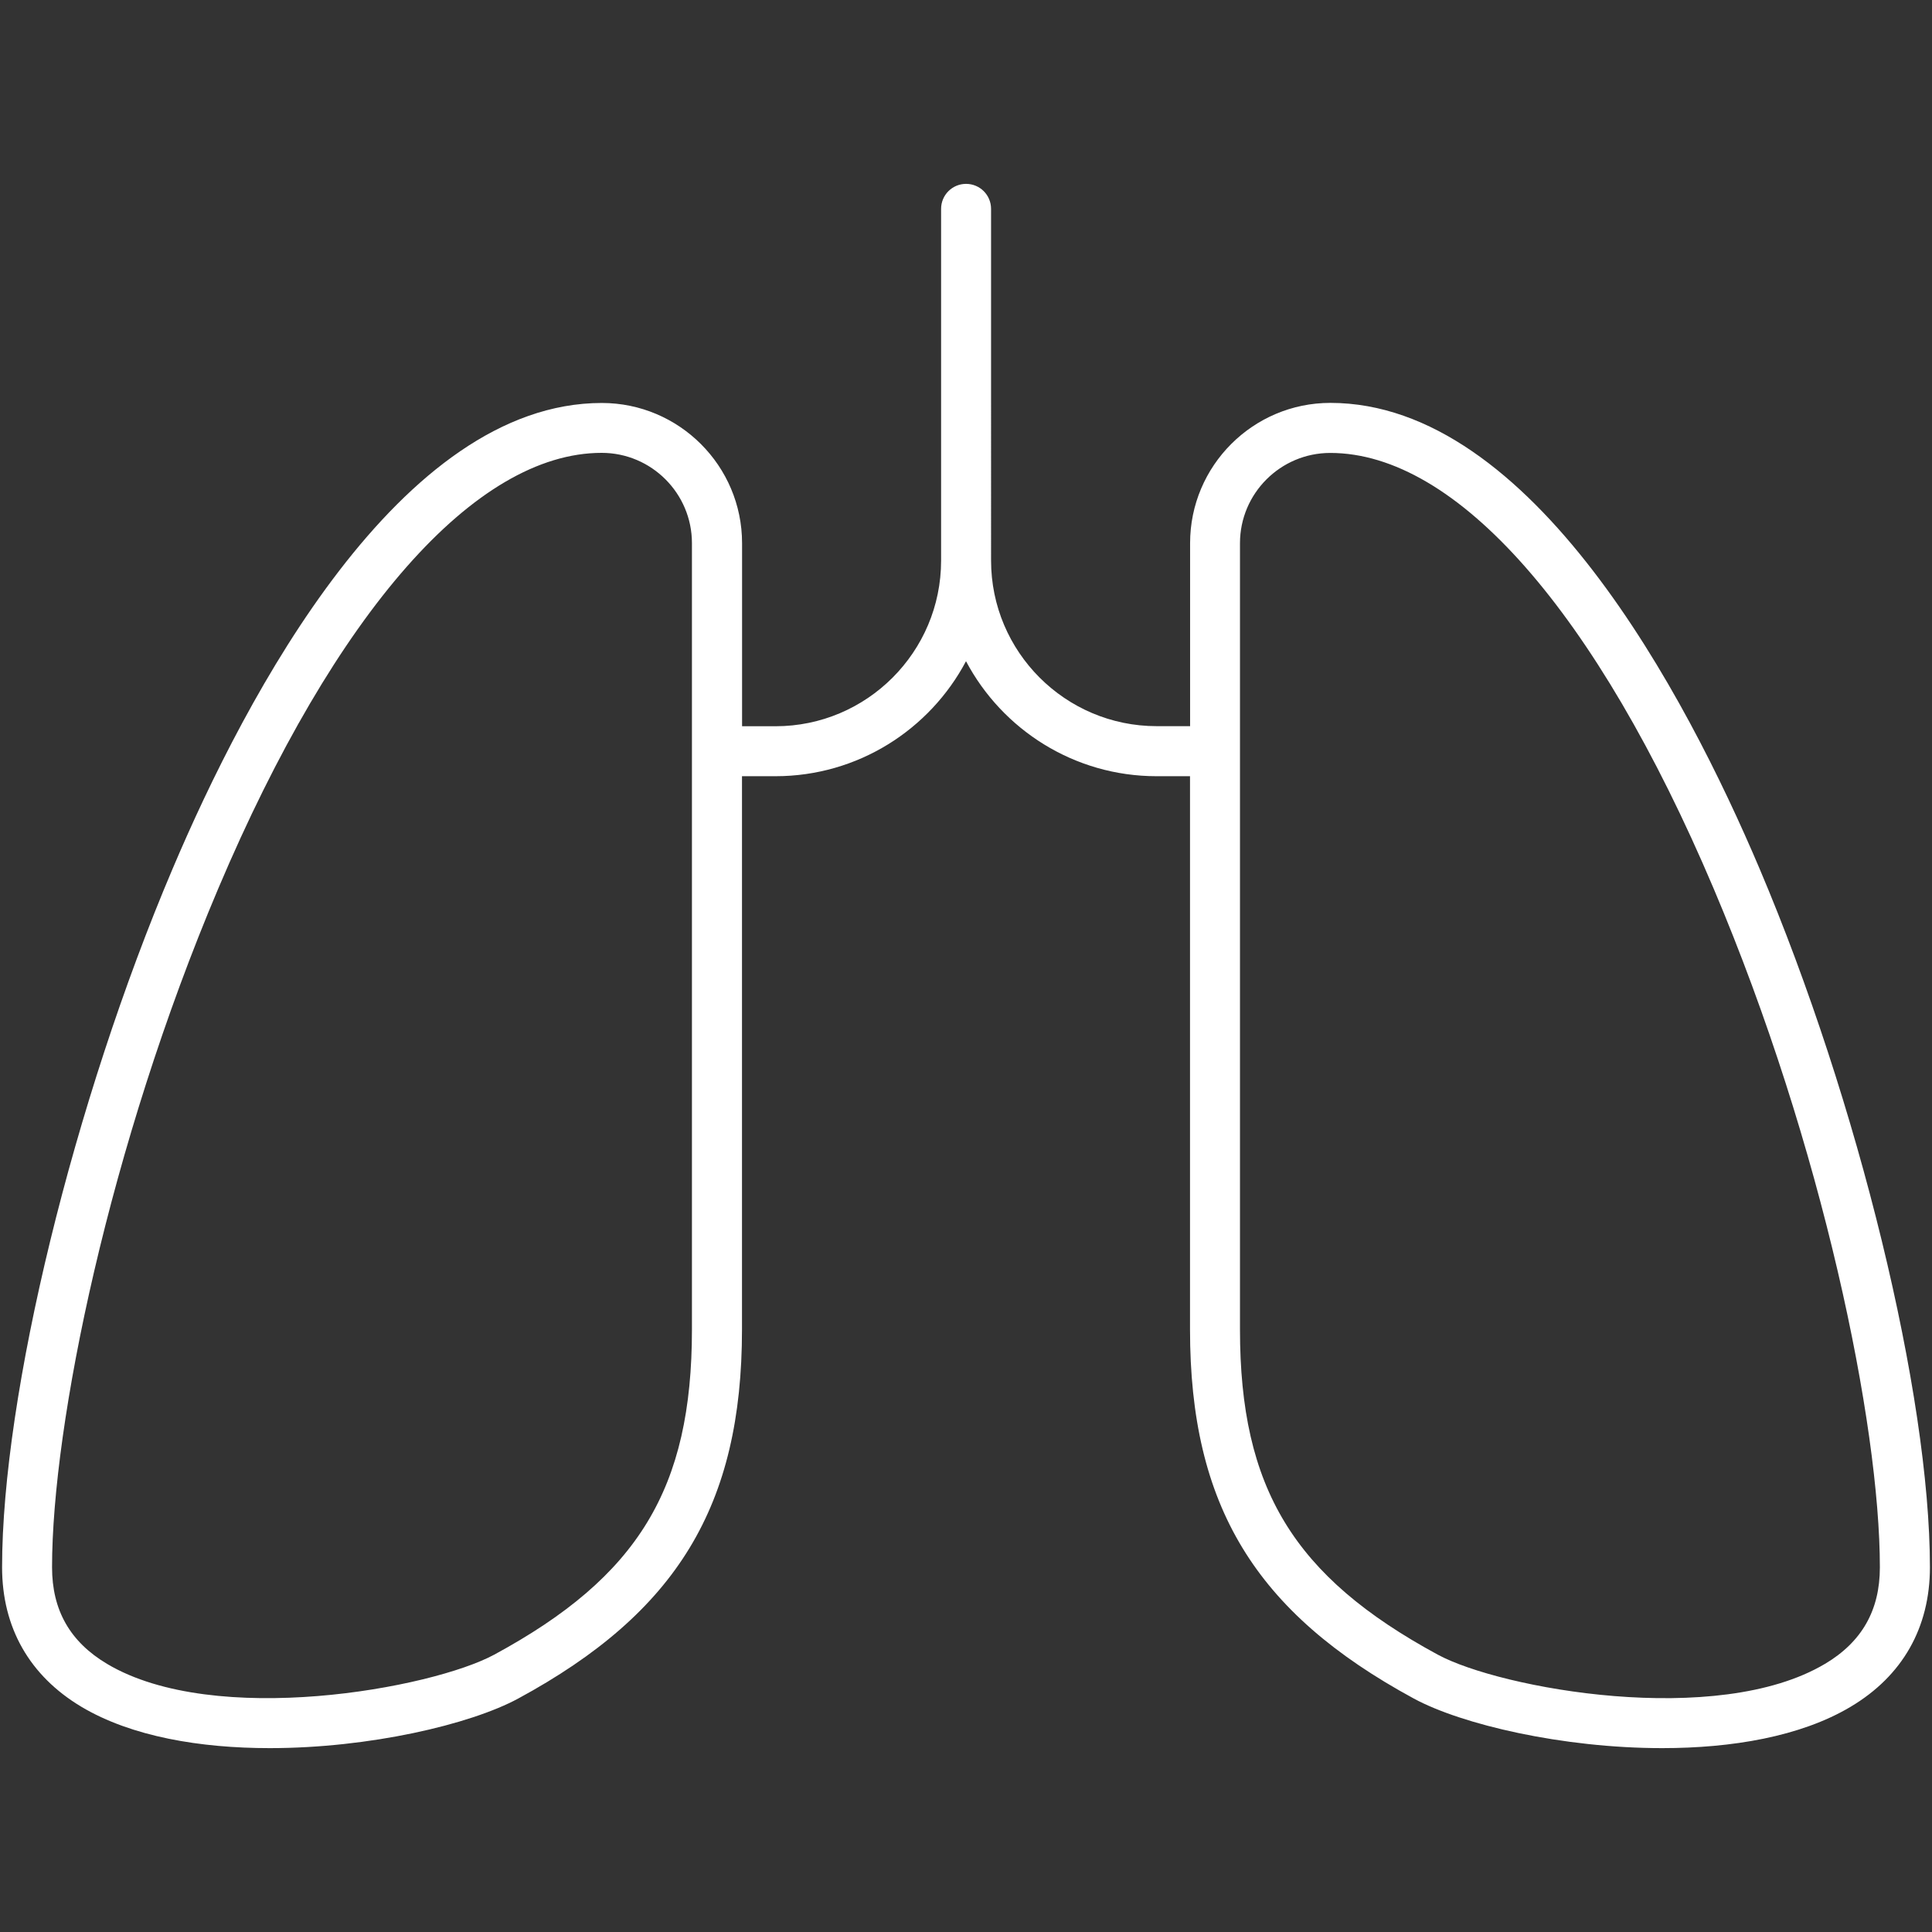
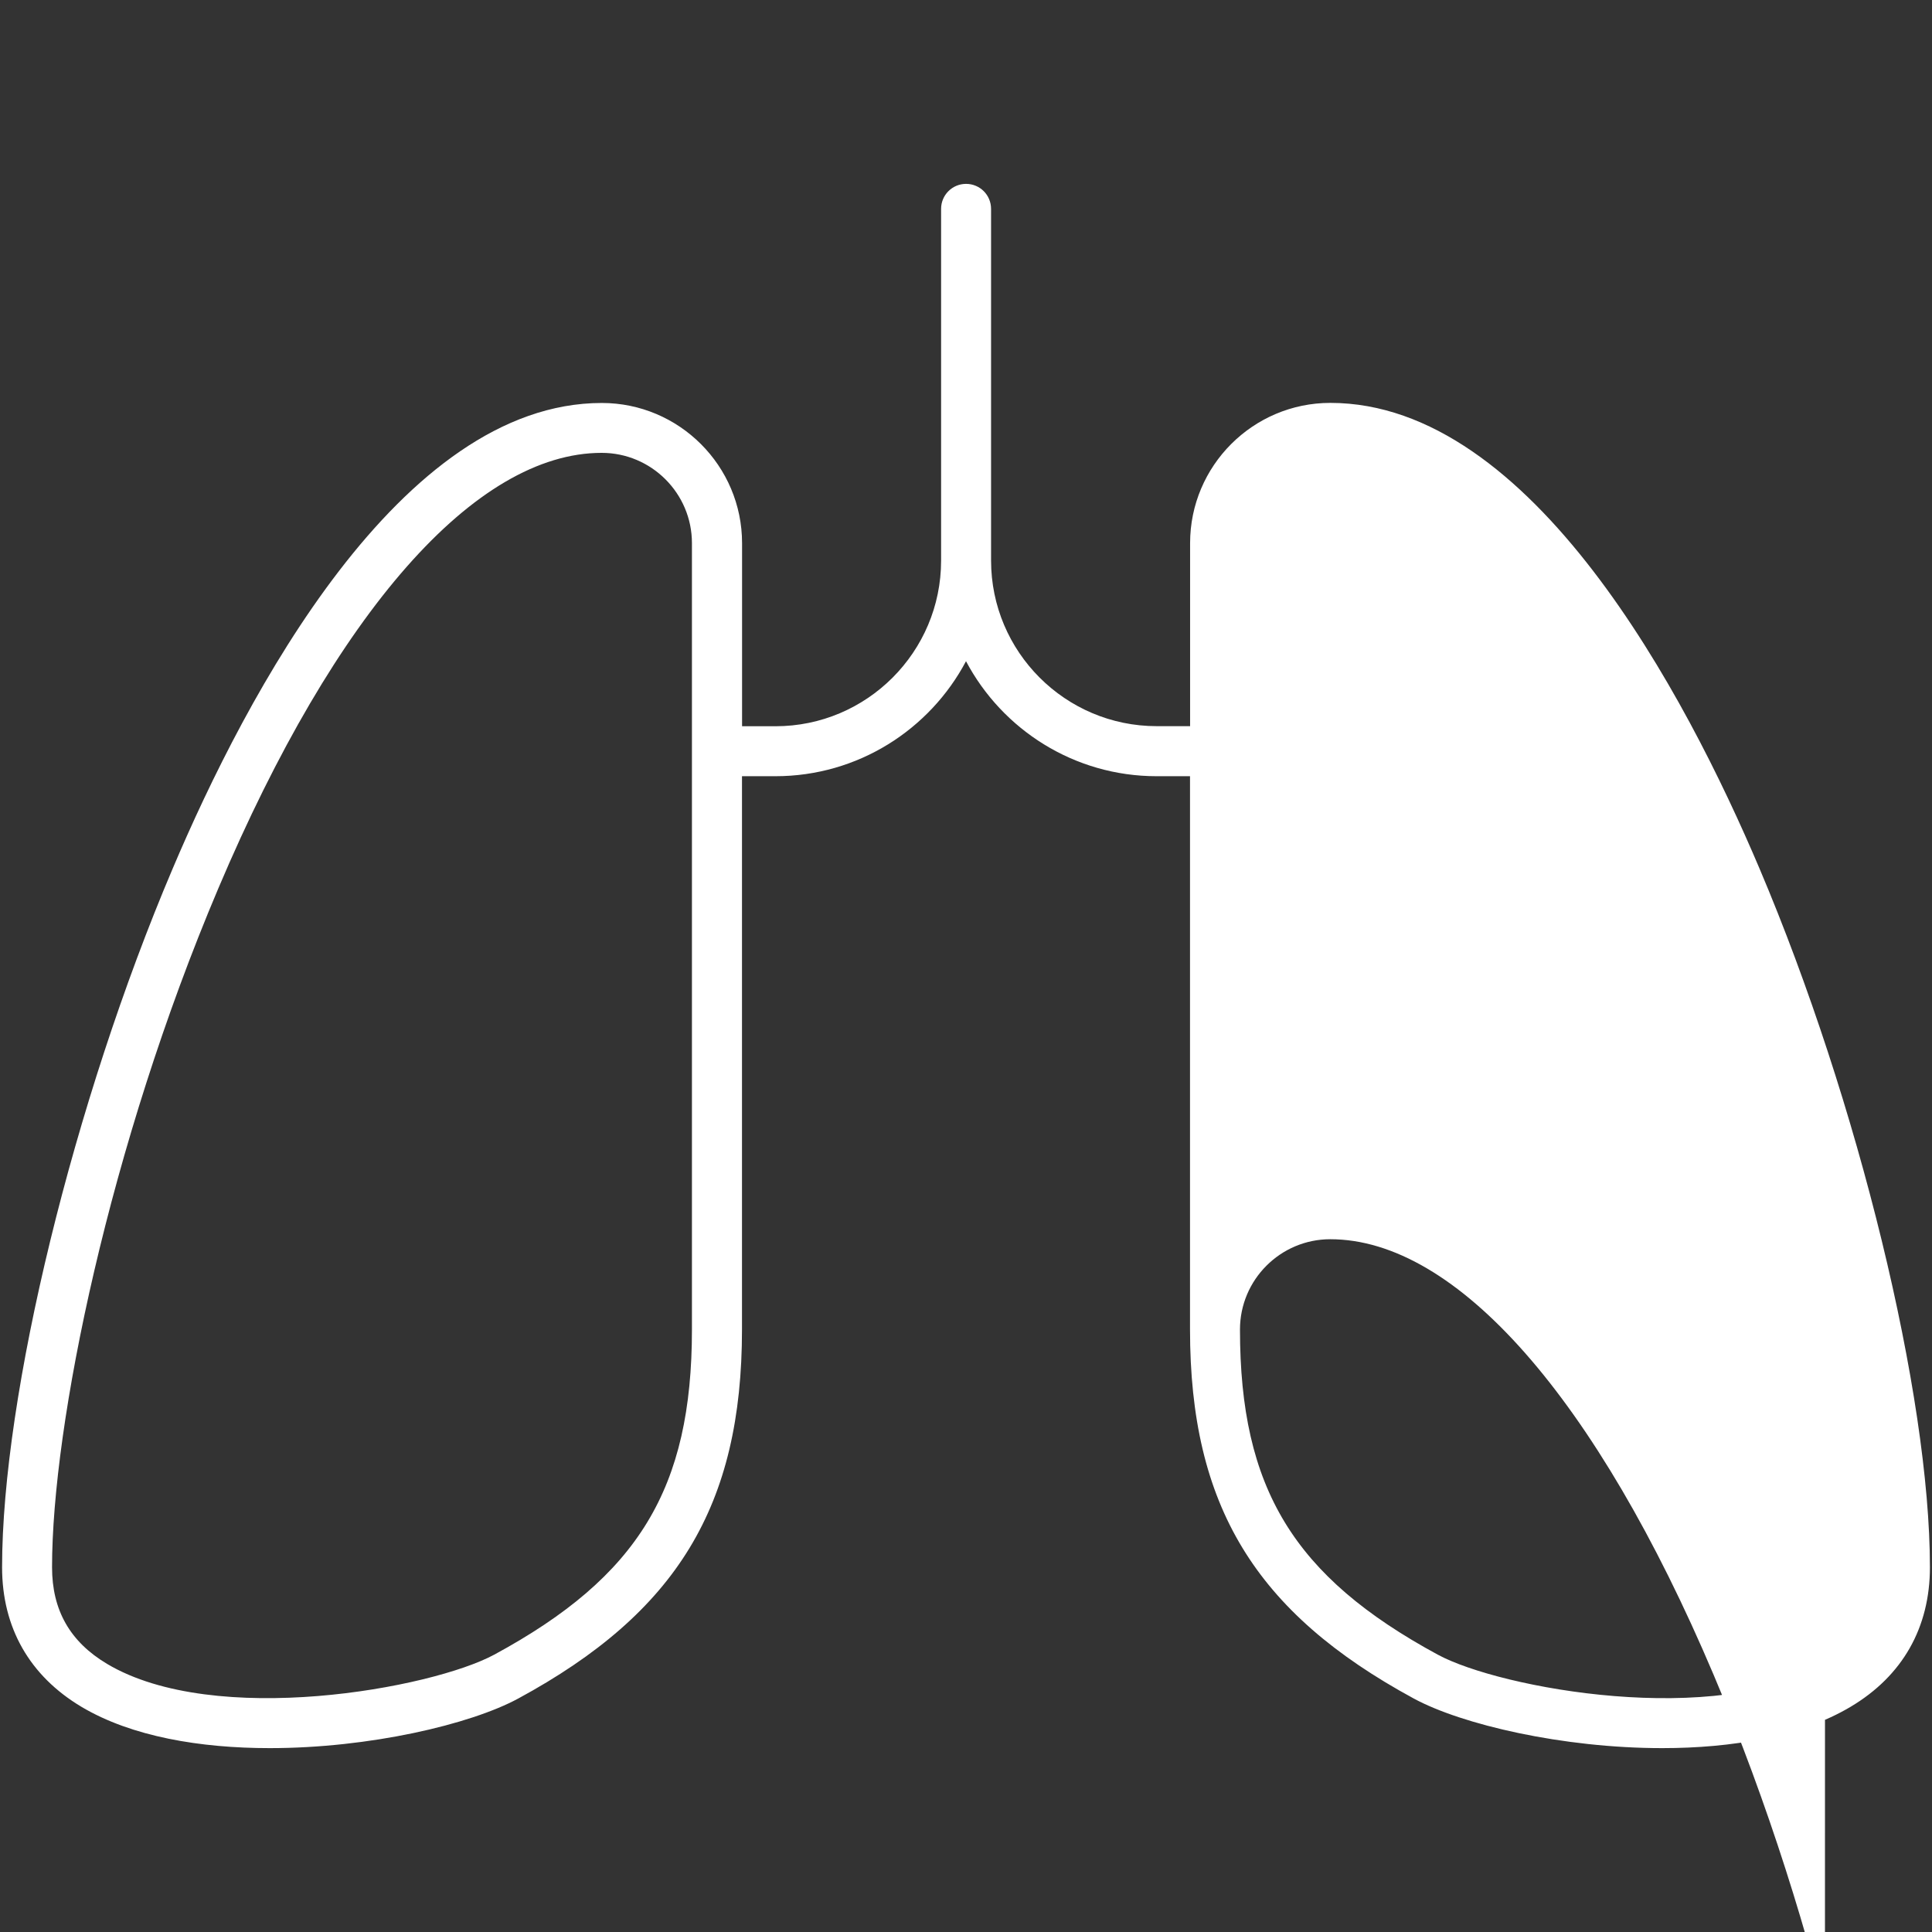
<svg xmlns="http://www.w3.org/2000/svg" viewBox="0 0 232 232" width="232" height="232" fill="#fff">
  <rect x="0" y="0" width="232" height="232" fill="#333333" stroke="none" />
-   <path d="M211.3,104.33c-8.86-20.89-27.34-55.95-51.55-55.95-9.29,0-16.84,7.56-16.84,16.84v21.98h-4.01c-10.97,0-19.89-8.92-19.89-19.89V25.08c0-1.66-1.34-3-3-3s-3,1.34-3,3v42.24c0,10.97-8.92,19.89-19.89,19.89h-4.01v-21.98c0-9.29-7.56-16.84-16.84-16.84-24.21,0-42.69,35.05-51.55,55.95C8.85,132.27.25,167.54.25,188.2c0,7.25,3.3,13.04,9.53,16.76,6.03,3.59,14.29,4.96,22.61,4.96,11.98,0,24.08-2.84,29.83-5.95,19.09-10.34,26.88-23.18,26.88-44.32v-66.44h4.01c9.92,0,18.55-5.61,22.89-13.81,4.35,8.21,12.98,13.81,22.89,13.81h4.01v66.44c0,21.13,7.79,33.97,26.88,44.32,5.74,3.11,17.84,5.95,29.83,5.95,8.32,0,16.58-1.37,22.61-4.96,6.24-3.71,9.53-9.51,9.53-16.76,0-20.66-8.6-55.93-20.45-83.87ZM83.09,159.65c0,19.09-6.43,29.67-23.73,39.04-7.52,4.07-33.55,8.83-46.51,1.11-4.44-2.65-6.6-6.44-6.6-11.6,0-17.11,6.86-50.61,19.97-81.53,14.09-33.23,30.87-52.29,46.03-52.29,5.98,0,10.84,4.87,10.84,10.84v94.42ZM219.15,199.8c-12.96,7.72-38.99,2.97-46.51-1.11-17.3-9.38-23.74-19.96-23.74-39.04v-94.42c0-5.98,4.87-10.84,10.84-10.84,15.16,0,31.93,19.06,46.03,52.29,13.11,30.92,19.97,64.41,19.97,81.53,0,5.16-2.16,8.96-6.6,11.6Z" />
+   <path d="M211.3,104.33c-8.86-20.89-27.34-55.95-51.55-55.95-9.29,0-16.84,7.56-16.84,16.84v21.98h-4.01c-10.97,0-19.89-8.92-19.89-19.89V25.08c0-1.66-1.34-3-3-3s-3,1.34-3,3v42.24c0,10.97-8.92,19.89-19.89,19.89h-4.01v-21.98c0-9.29-7.56-16.84-16.84-16.84-24.21,0-42.69,35.05-51.55,55.95C8.85,132.27.25,167.54.25,188.2c0,7.25,3.3,13.04,9.53,16.76,6.03,3.59,14.29,4.96,22.61,4.96,11.98,0,24.08-2.84,29.83-5.95,19.09-10.34,26.88-23.18,26.88-44.32v-66.44h4.01c9.92,0,18.55-5.61,22.89-13.81,4.35,8.21,12.98,13.81,22.89,13.81h4.01v66.44c0,21.13,7.79,33.97,26.88,44.32,5.74,3.11,17.84,5.95,29.83,5.95,8.32,0,16.58-1.37,22.61-4.96,6.24-3.71,9.53-9.51,9.53-16.76,0-20.66-8.6-55.93-20.45-83.87ZM83.09,159.65c0,19.09-6.43,29.67-23.73,39.04-7.52,4.07-33.55,8.83-46.51,1.11-4.44-2.65-6.6-6.44-6.6-11.6,0-17.11,6.86-50.61,19.97-81.53,14.09-33.23,30.87-52.29,46.03-52.29,5.98,0,10.84,4.87,10.84,10.84v94.42ZM219.15,199.8c-12.96,7.72-38.99,2.97-46.51-1.11-17.3-9.38-23.74-19.96-23.74-39.04c0-5.98,4.87-10.84,10.84-10.84,15.16,0,31.93,19.06,46.03,52.29,13.11,30.92,19.97,64.41,19.97,81.53,0,5.16-2.16,8.96-6.6,11.6Z" />
</svg>